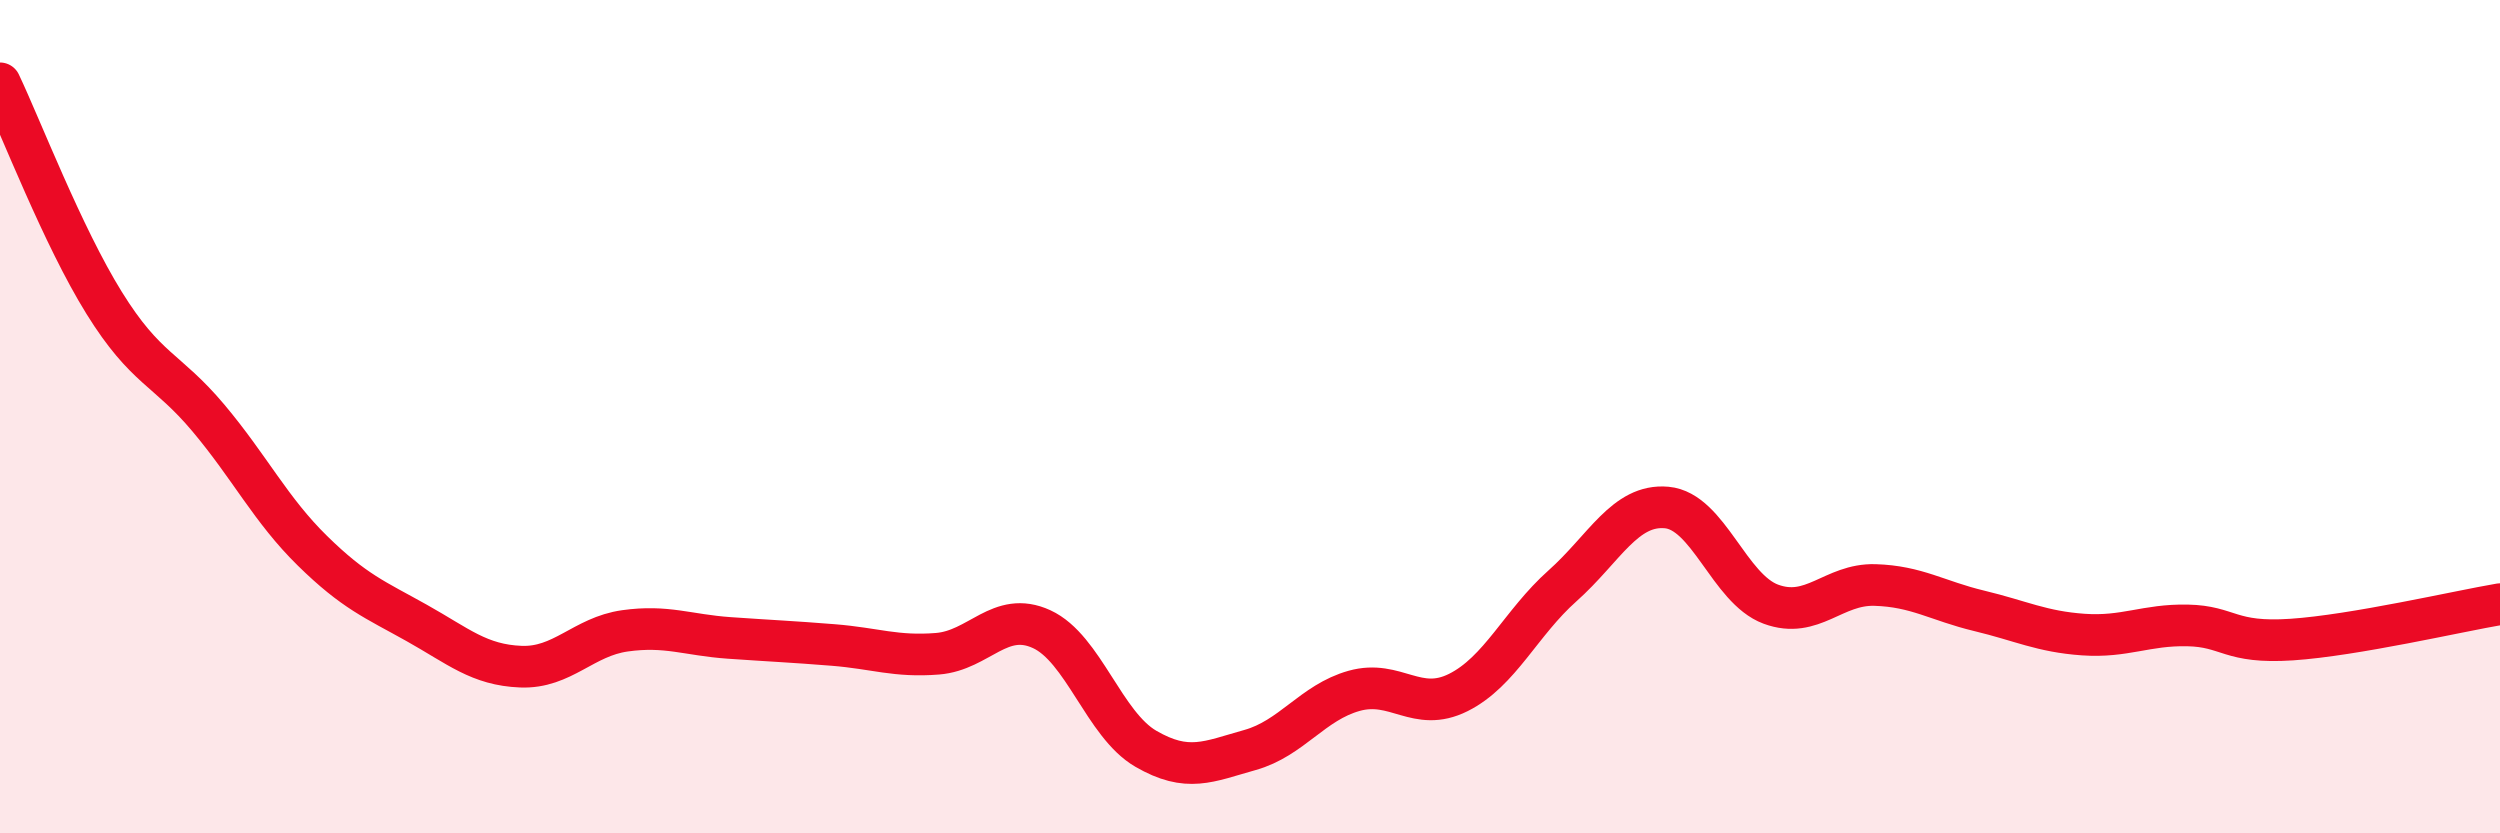
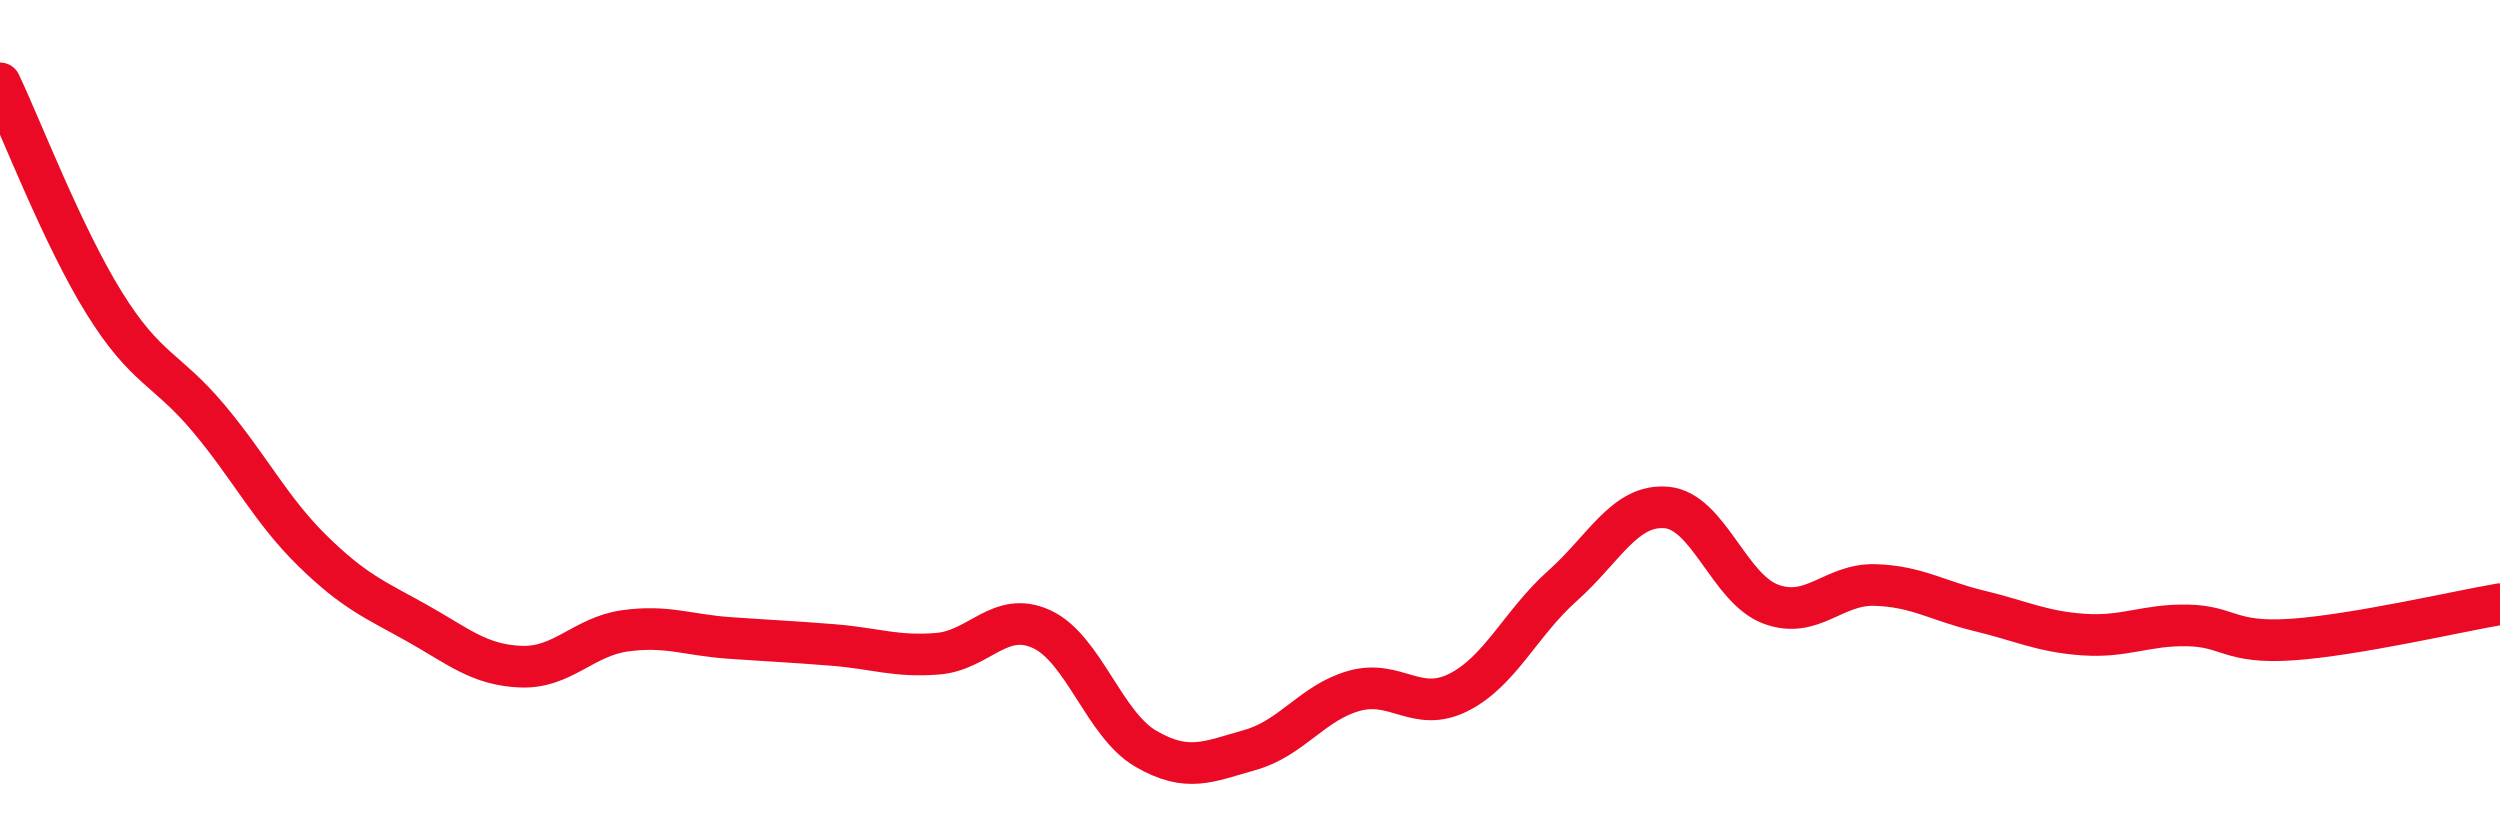
<svg xmlns="http://www.w3.org/2000/svg" width="60" height="20" viewBox="0 0 60 20">
-   <path d="M 0,2 C 0.5,3.05 1.5,5.66 2.5,7.27 C 3.5,8.88 4,8.84 5,10.03 C 6,11.22 6.5,12.24 7.5,13.22 C 8.5,14.2 9,14.39 10,14.95 C 11,15.51 11.5,15.96 12.5,16 C 13.5,16.04 14,15.28 15,15.14 C 16,15 16.5,15.24 17.5,15.31 C 18.5,15.38 19,15.4 20,15.48 C 21,15.56 21.5,15.77 22.5,15.69 C 23.5,15.61 24,14.64 25,15.1 C 26,15.56 26.5,17.39 27.5,17.97 C 28.5,18.55 29,18.28 30,18 C 31,17.72 31.5,16.86 32.5,16.58 C 33.5,16.3 34,17.12 35,16.62 C 36,16.12 36.5,14.95 37.5,14.06 C 38.5,13.17 39,12.09 40,12.18 C 41,12.27 41.5,14.13 42.5,14.5 C 43.5,14.87 44,14.01 45,14.04 C 46,14.07 46.5,14.42 47.5,14.66 C 48.5,14.9 49,15.16 50,15.23 C 51,15.3 51.5,14.99 52.5,15.01 C 53.5,15.03 53.5,15.45 55,15.35 C 56.5,15.25 59,14.67 60,14.5L60 20L0 20Z" fill="#EB0A25" opacity="0.1" stroke-linecap="round" stroke-linejoin="round" />
  <path d="M 0,2 C 0.5,3.05 1.5,5.66 2.5,7.27 C 3.5,8.88 4,8.84 5,10.03 C 6,11.22 6.5,12.24 7.5,13.22 C 8.5,14.2 9,14.39 10,14.95 C 11,15.51 11.5,15.96 12.5,16 C 13.5,16.04 14,15.28 15,15.14 C 16,15 16.5,15.24 17.5,15.31 C 18.5,15.38 19,15.4 20,15.48 C 21,15.56 21.5,15.77 22.5,15.69 C 23.5,15.61 24,14.64 25,15.1 C 26,15.56 26.5,17.39 27.5,17.97 C 28.5,18.55 29,18.28 30,18 C 31,17.72 31.5,16.86 32.5,16.58 C 33.5,16.3 34,17.12 35,16.62 C 36,16.12 36.5,14.95 37.5,14.06 C 38.5,13.17 39,12.09 40,12.18 C 41,12.27 41.5,14.13 42.5,14.5 C 43.5,14.87 44,14.01 45,14.04 C 46,14.07 46.5,14.42 47.5,14.66 C 48.5,14.9 49,15.16 50,15.23 C 51,15.3 51.5,14.99 52.5,15.01 C 53.5,15.03 53.5,15.45 55,15.35 C 56.5,15.25 59,14.67 60,14.5" stroke="#EB0A25" stroke-width="1" fill="none" stroke-linecap="round" stroke-linejoin="round" />
</svg>